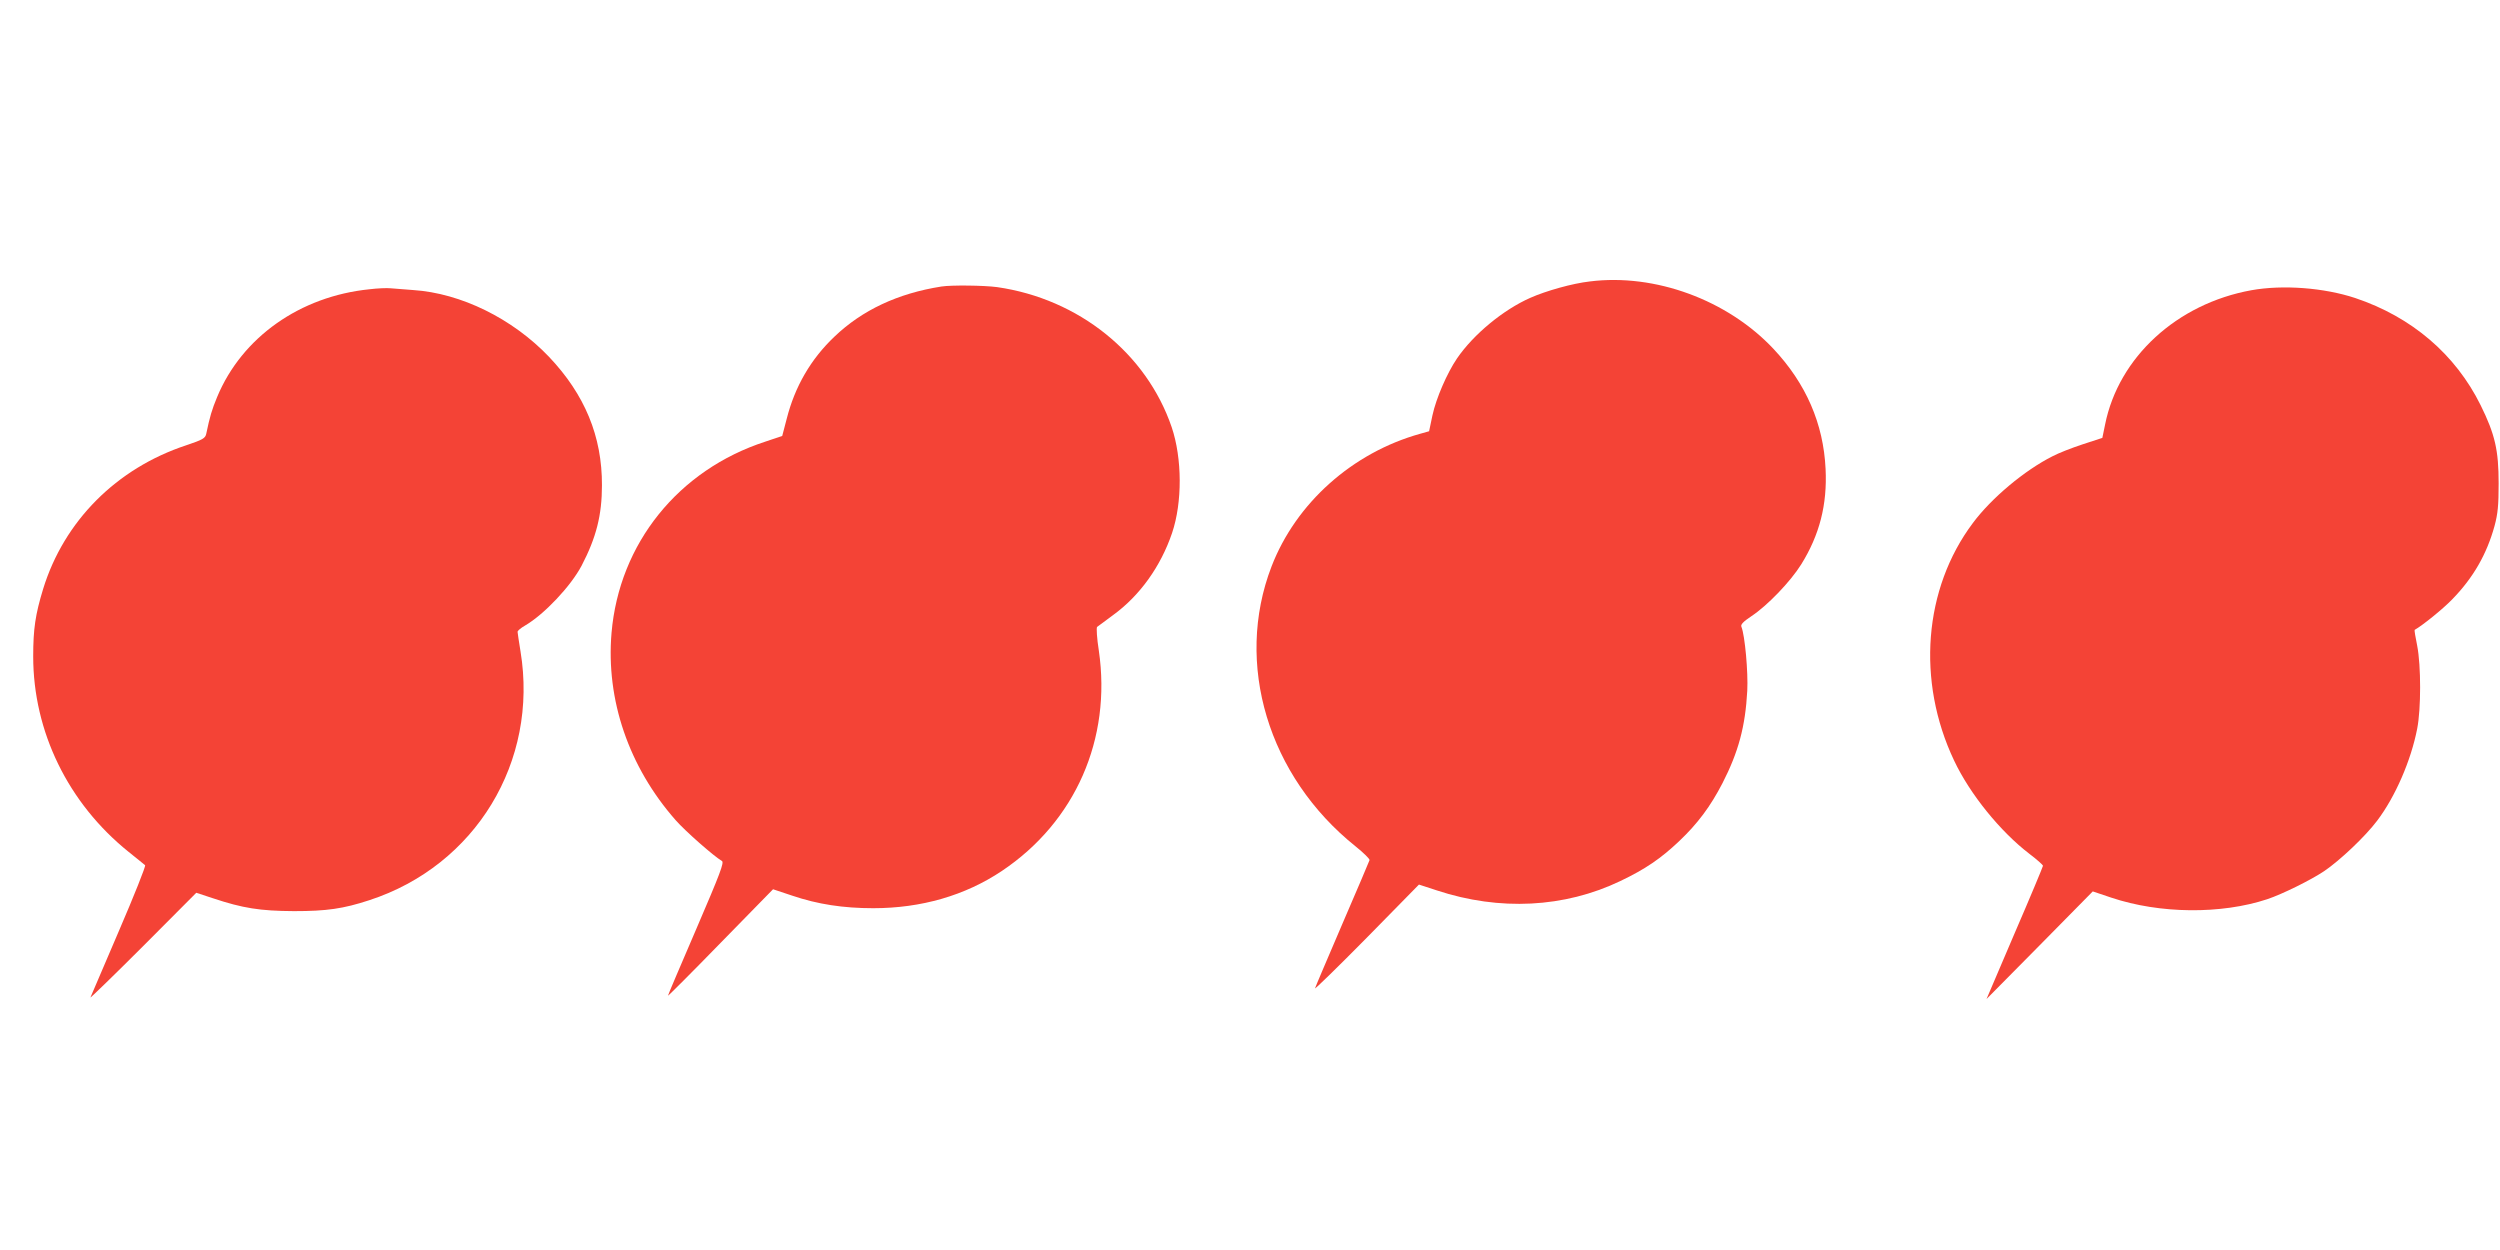
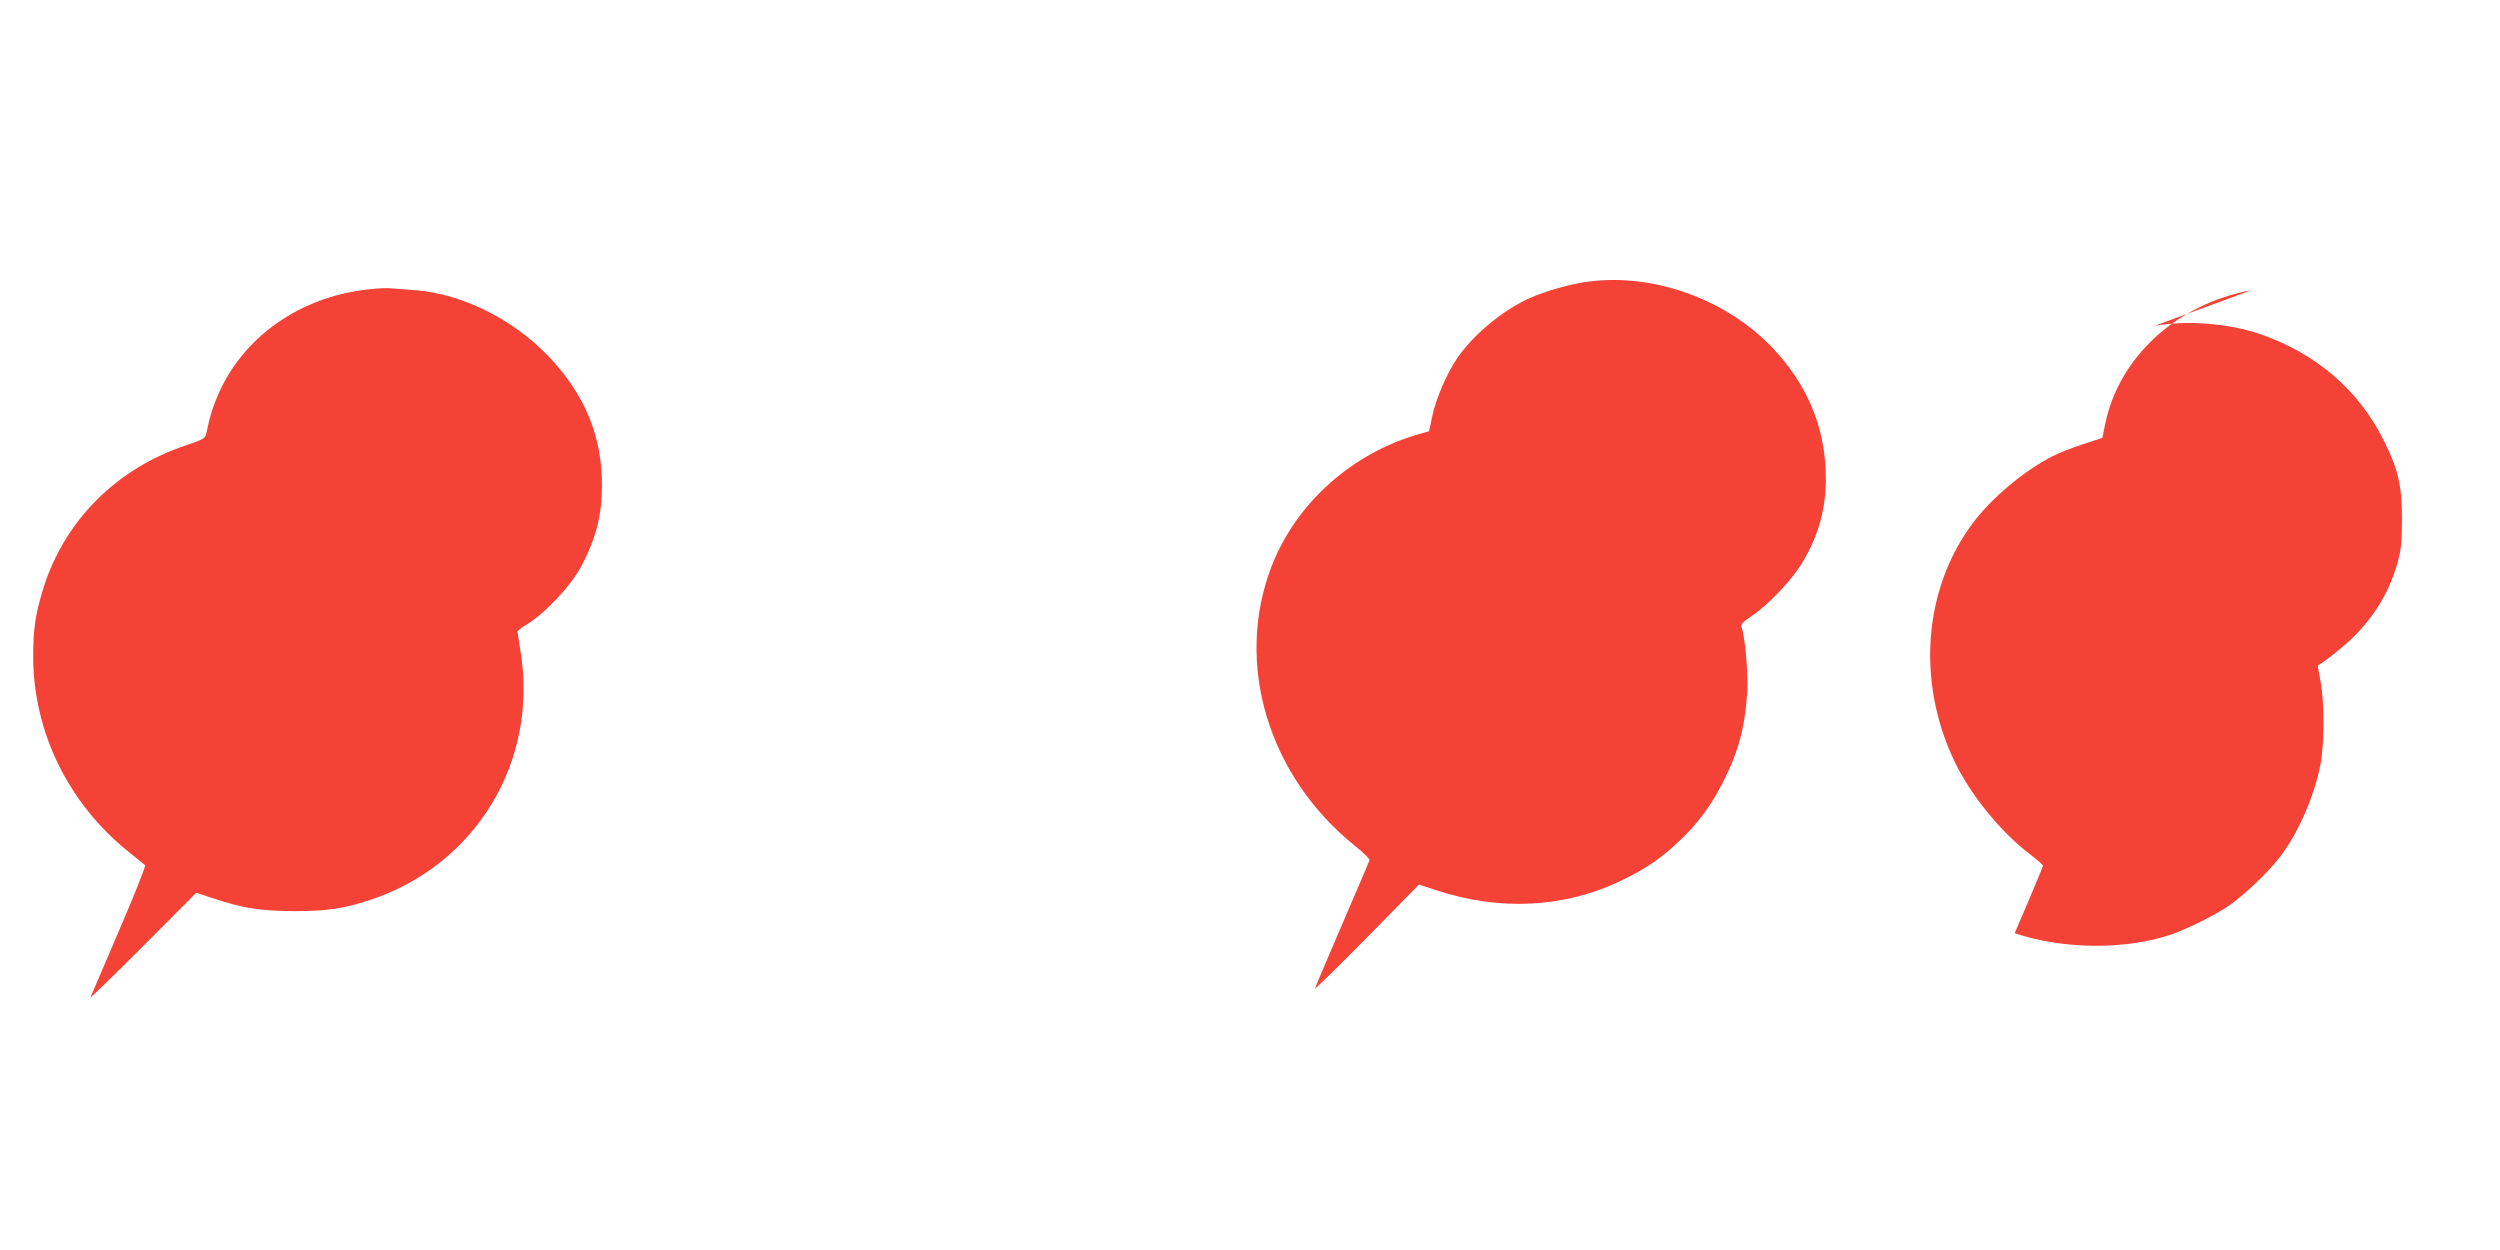
<svg xmlns="http://www.w3.org/2000/svg" version="1.0" width="1280pt" height="640pt" viewBox="0 0 1280 640" preserveAspectRatio="xMidYMid meet">
  <g transform="translate(0,640) scale(0.1,-0.1)" fill="#f44336" stroke="none">
    <path d="M8140 4959 c-89 -10 -224 -48 -305 -84 -138 -61 -290 -186 -375 -310 -51 -75 -107 -204 -126 -292 l-17 -81 -46 -13 c-347 -97 -636 -355 -761 -680 -191 -497 -17 -1074 430 -1432 41 -33 74 -65 72 -71 -2 -6 -64 -153 -139 -326 -74 -173 -138 -322 -140 -330 -3 -8 116 108 264 258 l268 273 92 -30 c321 -106 653 -89 939 48 128 61 207 115 301 204 96 91 161 179 222 297 82 160 117 290 127 473 5 95 -12 284 -30 328 -5 11 9 26 51 54 82 54 200 177 255 265 94 151 134 306 125 489 -11 232 -100 437 -267 615 -235 250 -606 387 -940 345z" />
-     <path d="M4820 4933 c-223 -35 -406 -121 -548 -257 -121 -115 -202 -255 -244 -420 l-23 -88 -86 -29 c-446 -145 -749 -522 -788 -980 -29 -342 88 -685 328 -958 50 -57 197 -186 237 -209 13 -7 -8 -62 -130 -346 -80 -186 -146 -340 -146 -344 0 -3 121 118 269 270 l269 275 99 -33 c130 -44 261 -64 414 -64 246 0 471 65 659 191 376 252 562 676 496 1128 -10 63 -13 117 -9 121 4 3 41 30 81 60 138 100 245 250 303 421 53 157 52 382 -2 542 -129 378 -476 657 -894 717 -68 9 -234 11 -285 3z" />
    <path d="M1892 4919 c-356 -36 -653 -246 -780 -551 -27 -65 -38 -102 -56 -189 -5 -23 -17 -30 -103 -59 -357 -118 -625 -388 -732 -735 -40 -131 -51 -205 -51 -346 0 -385 179 -752 489 -1001 42 -34 80 -64 84 -68 4 -4 -56 -155 -134 -336 -78 -181 -143 -334 -146 -341 -3 -6 118 111 269 262 l273 274 85 -28 c153 -51 241 -65 415 -66 167 0 252 12 386 56 543 177 867 709 774 1274 -8 50 -15 95 -15 100 0 6 17 20 38 32 98 57 234 201 290 307 75 144 104 259 104 411 1 251 -88 465 -271 658 -187 196 -451 326 -696 342 -44 3 -96 7 -115 9 -19 2 -68 0 -108 -5z" />
-     <path d="M11527 4914 c-381 -69 -680 -343 -749 -688 l-14 -68 -101 -33 c-55 -18 -124 -45 -154 -61 -143 -72 -313 -214 -408 -342 -252 -336 -289 -809 -96 -1216 81 -172 237 -364 386 -478 38 -29 69 -56 69 -61 0 -4 -65 -160 -145 -345 l-144 -337 272 275 272 276 95 -32 c248 -83 562 -86 798 -8 78 26 225 99 292 144 81 55 210 177 271 258 93 123 173 307 205 471 20 101 20 323 0 425 -9 44 -15 80 -13 81 41 23 147 109 193 157 107 110 176 230 216 375 17 63 21 106 21 218 0 169 -18 250 -92 400 -129 261 -353 452 -642 549 -160 53 -371 69 -532 40z" />
+     <path d="M11527 4914 c-381 -69 -680 -343 -749 -688 l-14 -68 -101 -33 c-55 -18 -124 -45 -154 -61 -143 -72 -313 -214 -408 -342 -252 -336 -289 -809 -96 -1216 81 -172 237 -364 386 -478 38 -29 69 -56 69 -61 0 -4 -65 -160 -145 -345 c248 -83 562 -86 798 -8 78 26 225 99 292 144 81 55 210 177 271 258 93 123 173 307 205 471 20 101 20 323 0 425 -9 44 -15 80 -13 81 41 23 147 109 193 157 107 110 176 230 216 375 17 63 21 106 21 218 0 169 -18 250 -92 400 -129 261 -353 452 -642 549 -160 53 -371 69 -532 40z" />
  </g>
</svg>